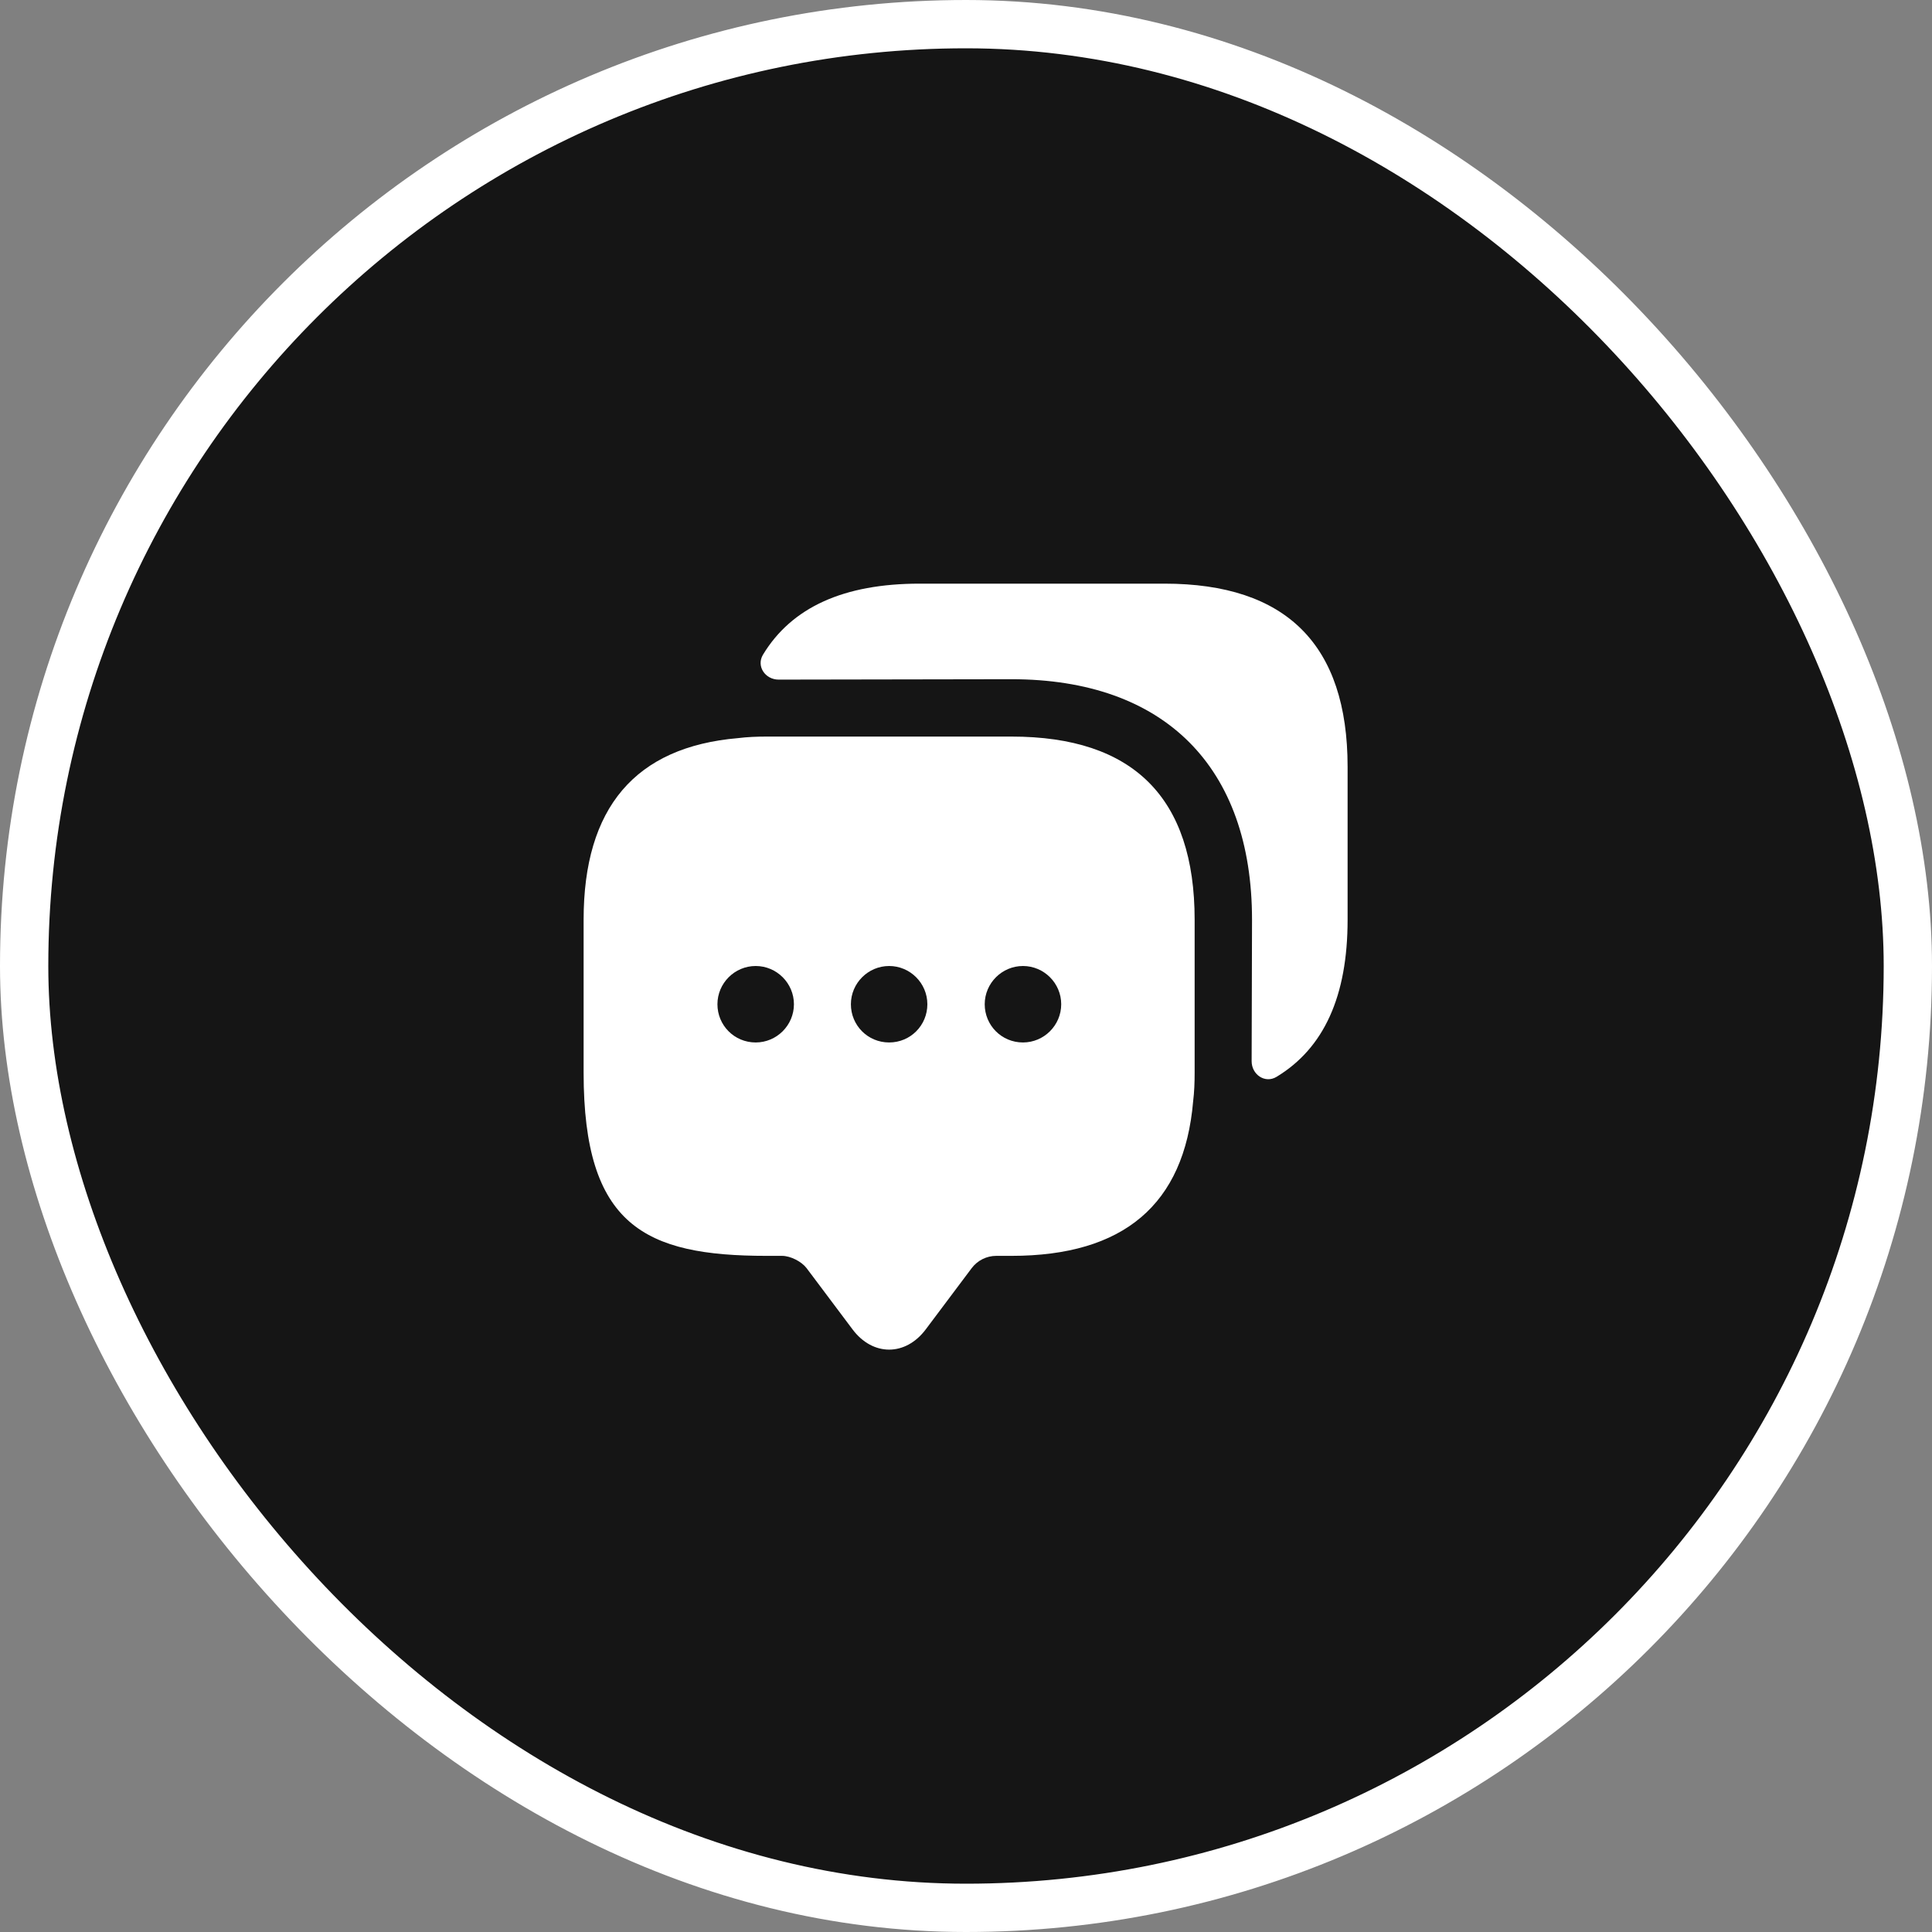
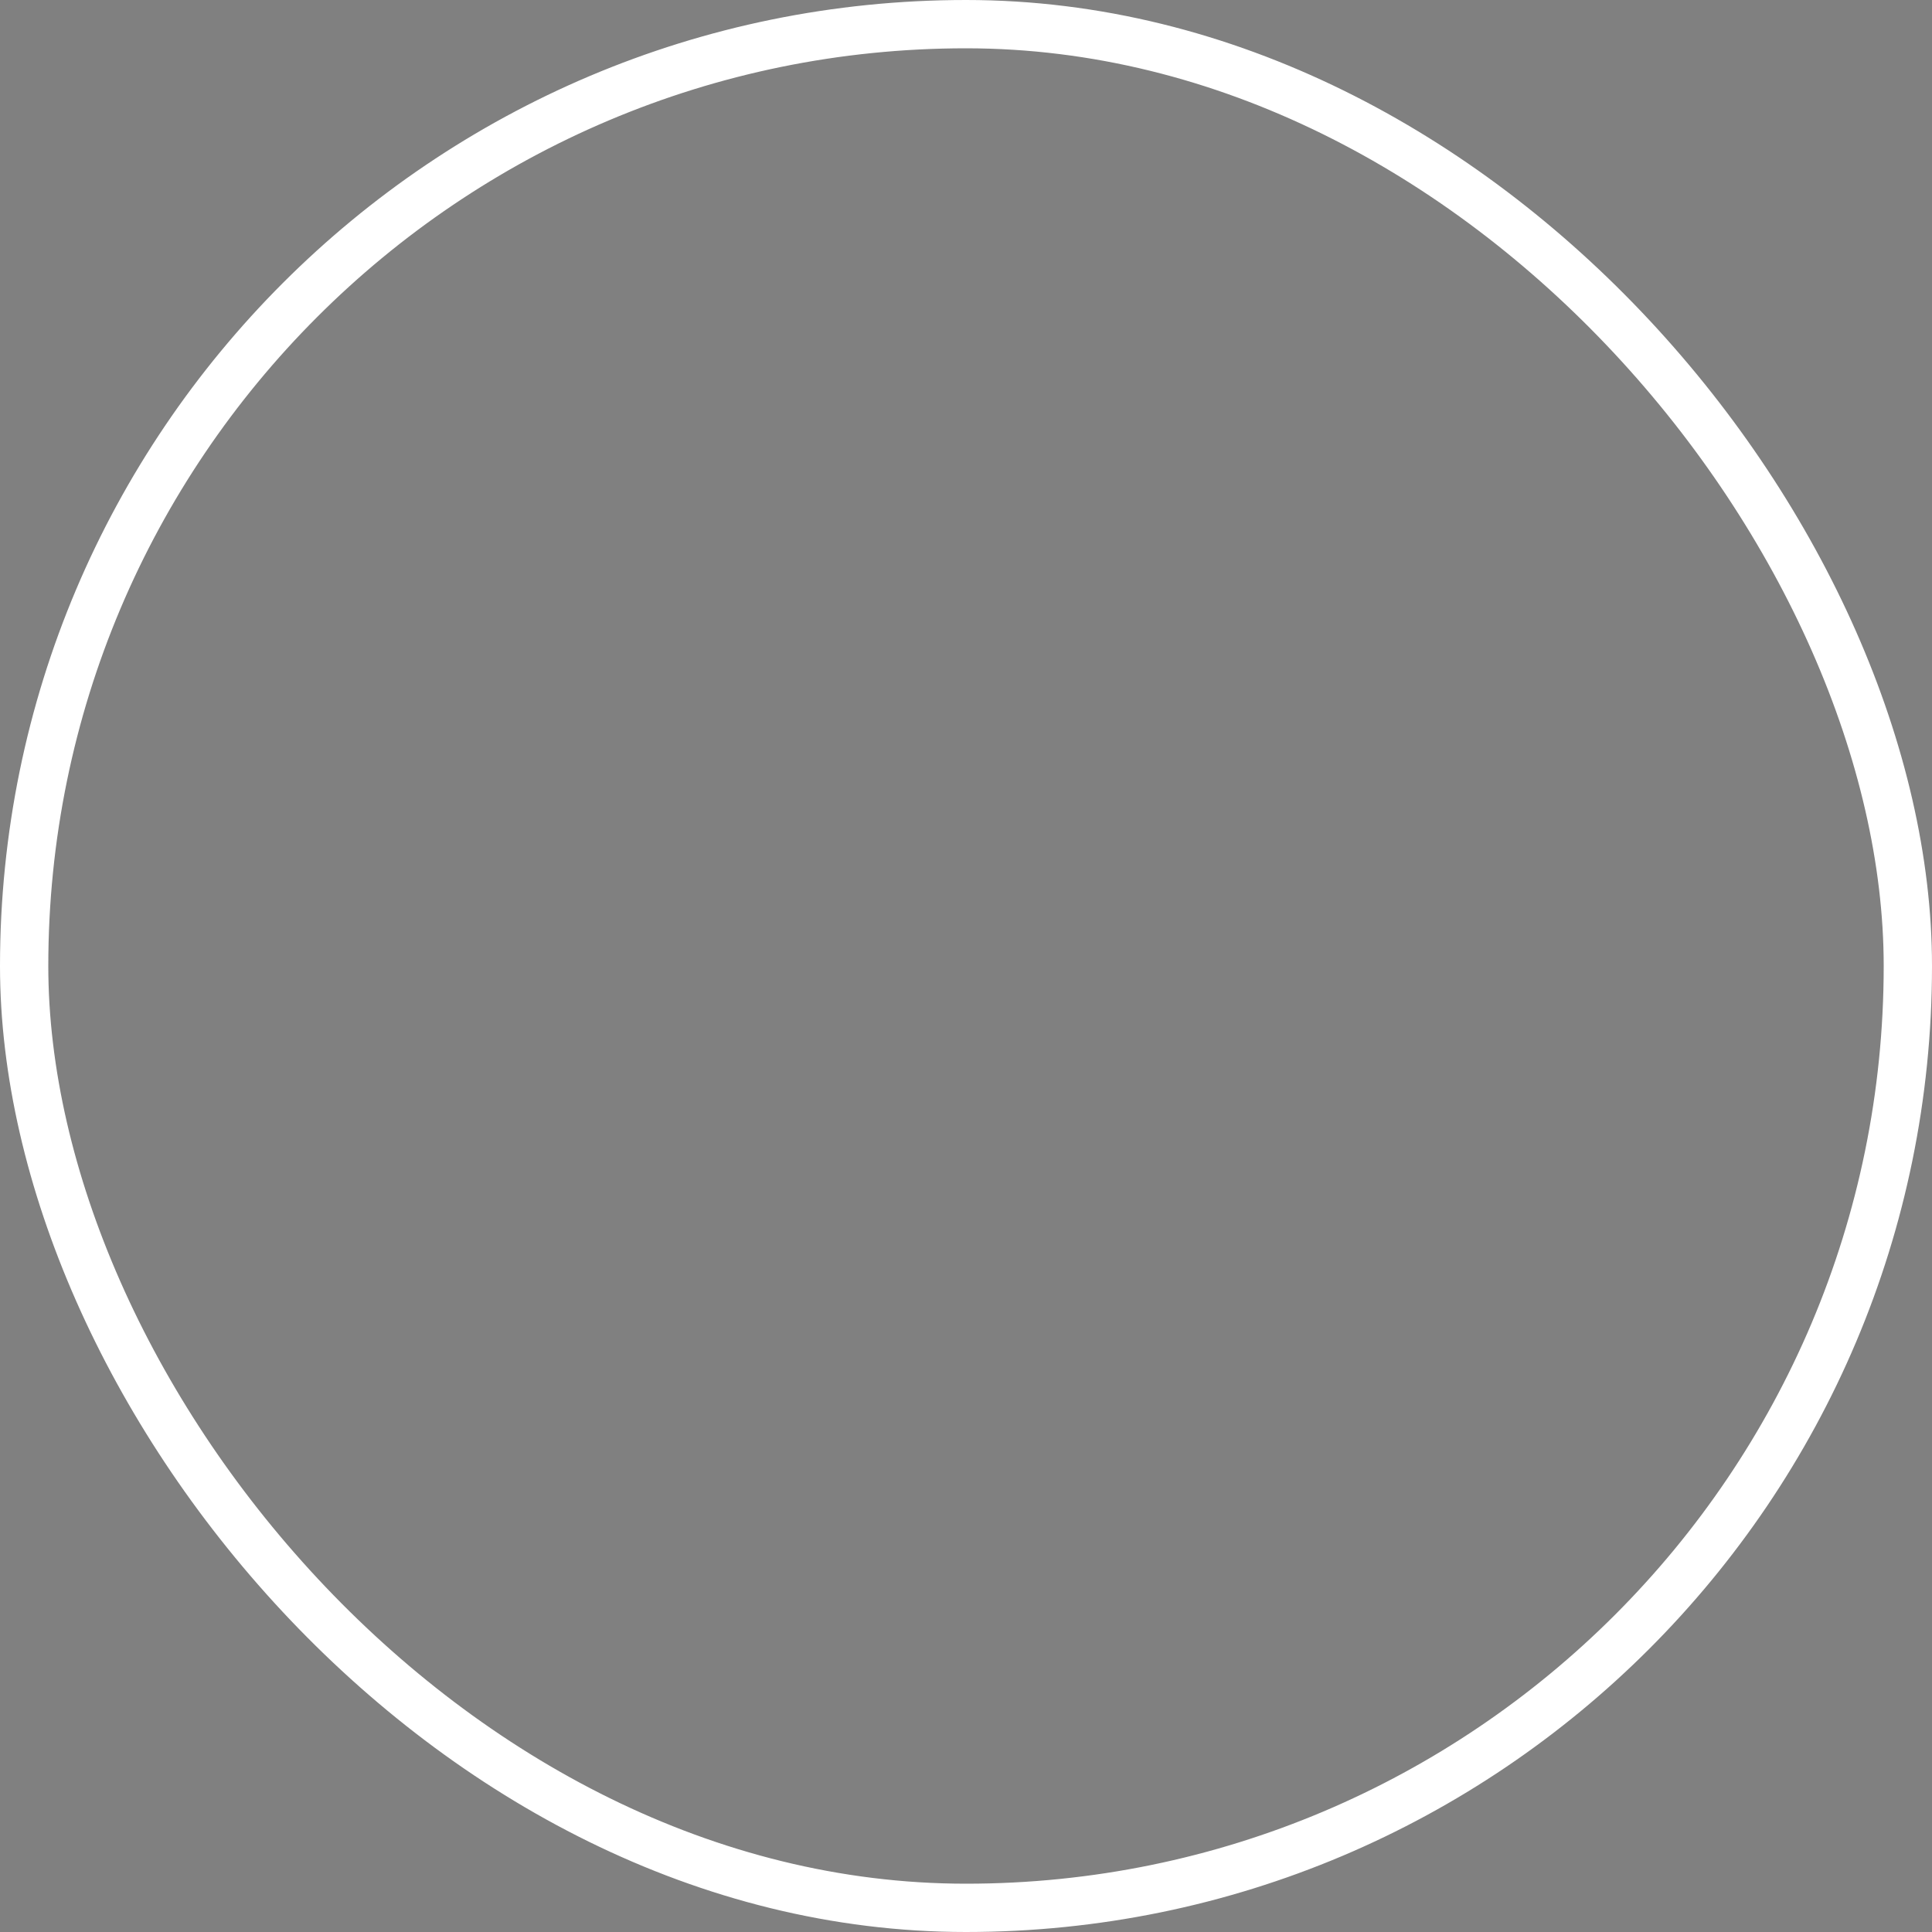
<svg xmlns="http://www.w3.org/2000/svg" width="64" height="64" viewBox="0 0 64 64" fill="none">
  <rect x="0" y="0" width="64" height="64" fill="#808080" stroke="none" />
-   <rect x="0.8" y="0.8" width="62.4" height="62.4" rx="31.2" fill="#151515" />
  <rect x="0.8" y="0.8" width="62.4" height="62.4" rx="31.2" stroke="white" stroke-width="1.6" />
-   <path d="M33.507 24.4H25.4C25.071 24.4 24.754 24.413 24.45 24.451C21.043 24.742 19.333 26.756 19.333 30.468V35.534C19.333 40.601 21.36 41.602 25.4 41.602H25.907C26.186 41.602 26.553 41.791 26.718 42.007L28.238 44.033C28.909 44.933 29.998 44.933 30.67 44.033L32.19 42.007C32.38 41.754 32.684 41.602 33 41.602H33.507C37.218 41.602 39.232 39.904 39.524 36.484C39.562 36.18 39.574 35.864 39.574 35.534V30.468C39.574 26.427 37.548 24.4 33.507 24.4ZM25.033 34.533C24.324 34.533 23.766 33.964 23.766 33.267C23.766 32.57 24.336 32 25.033 32C25.73 32 26.3 32.57 26.3 33.267C26.3 33.964 25.73 34.533 25.033 34.533ZM29.454 34.533C28.744 34.533 28.187 33.964 28.187 33.267C28.187 32.57 28.757 32 29.454 32C30.15 32 30.72 32.57 30.72 33.267C30.72 33.964 30.163 34.533 29.454 34.533ZM33.887 34.533C33.178 34.533 32.62 33.964 32.62 33.267C32.62 32.57 33.19 32 33.887 32C34.584 32 35.154 32.57 35.154 33.267C35.154 33.964 34.584 34.533 33.887 34.533Z" fill="white" />
-   <path d="M44.641 25.401V30.468C44.641 33.001 43.856 34.724 42.285 35.673C41.905 35.901 41.462 35.597 41.462 35.154L41.475 30.468C41.475 25.401 38.574 22.5 33.507 22.5L25.793 22.513C25.35 22.513 25.046 22.07 25.274 21.689C26.224 20.119 27.947 19.334 30.467 19.334H38.574C42.615 19.334 44.641 21.36 44.641 25.401Z" fill="white" />
</svg>